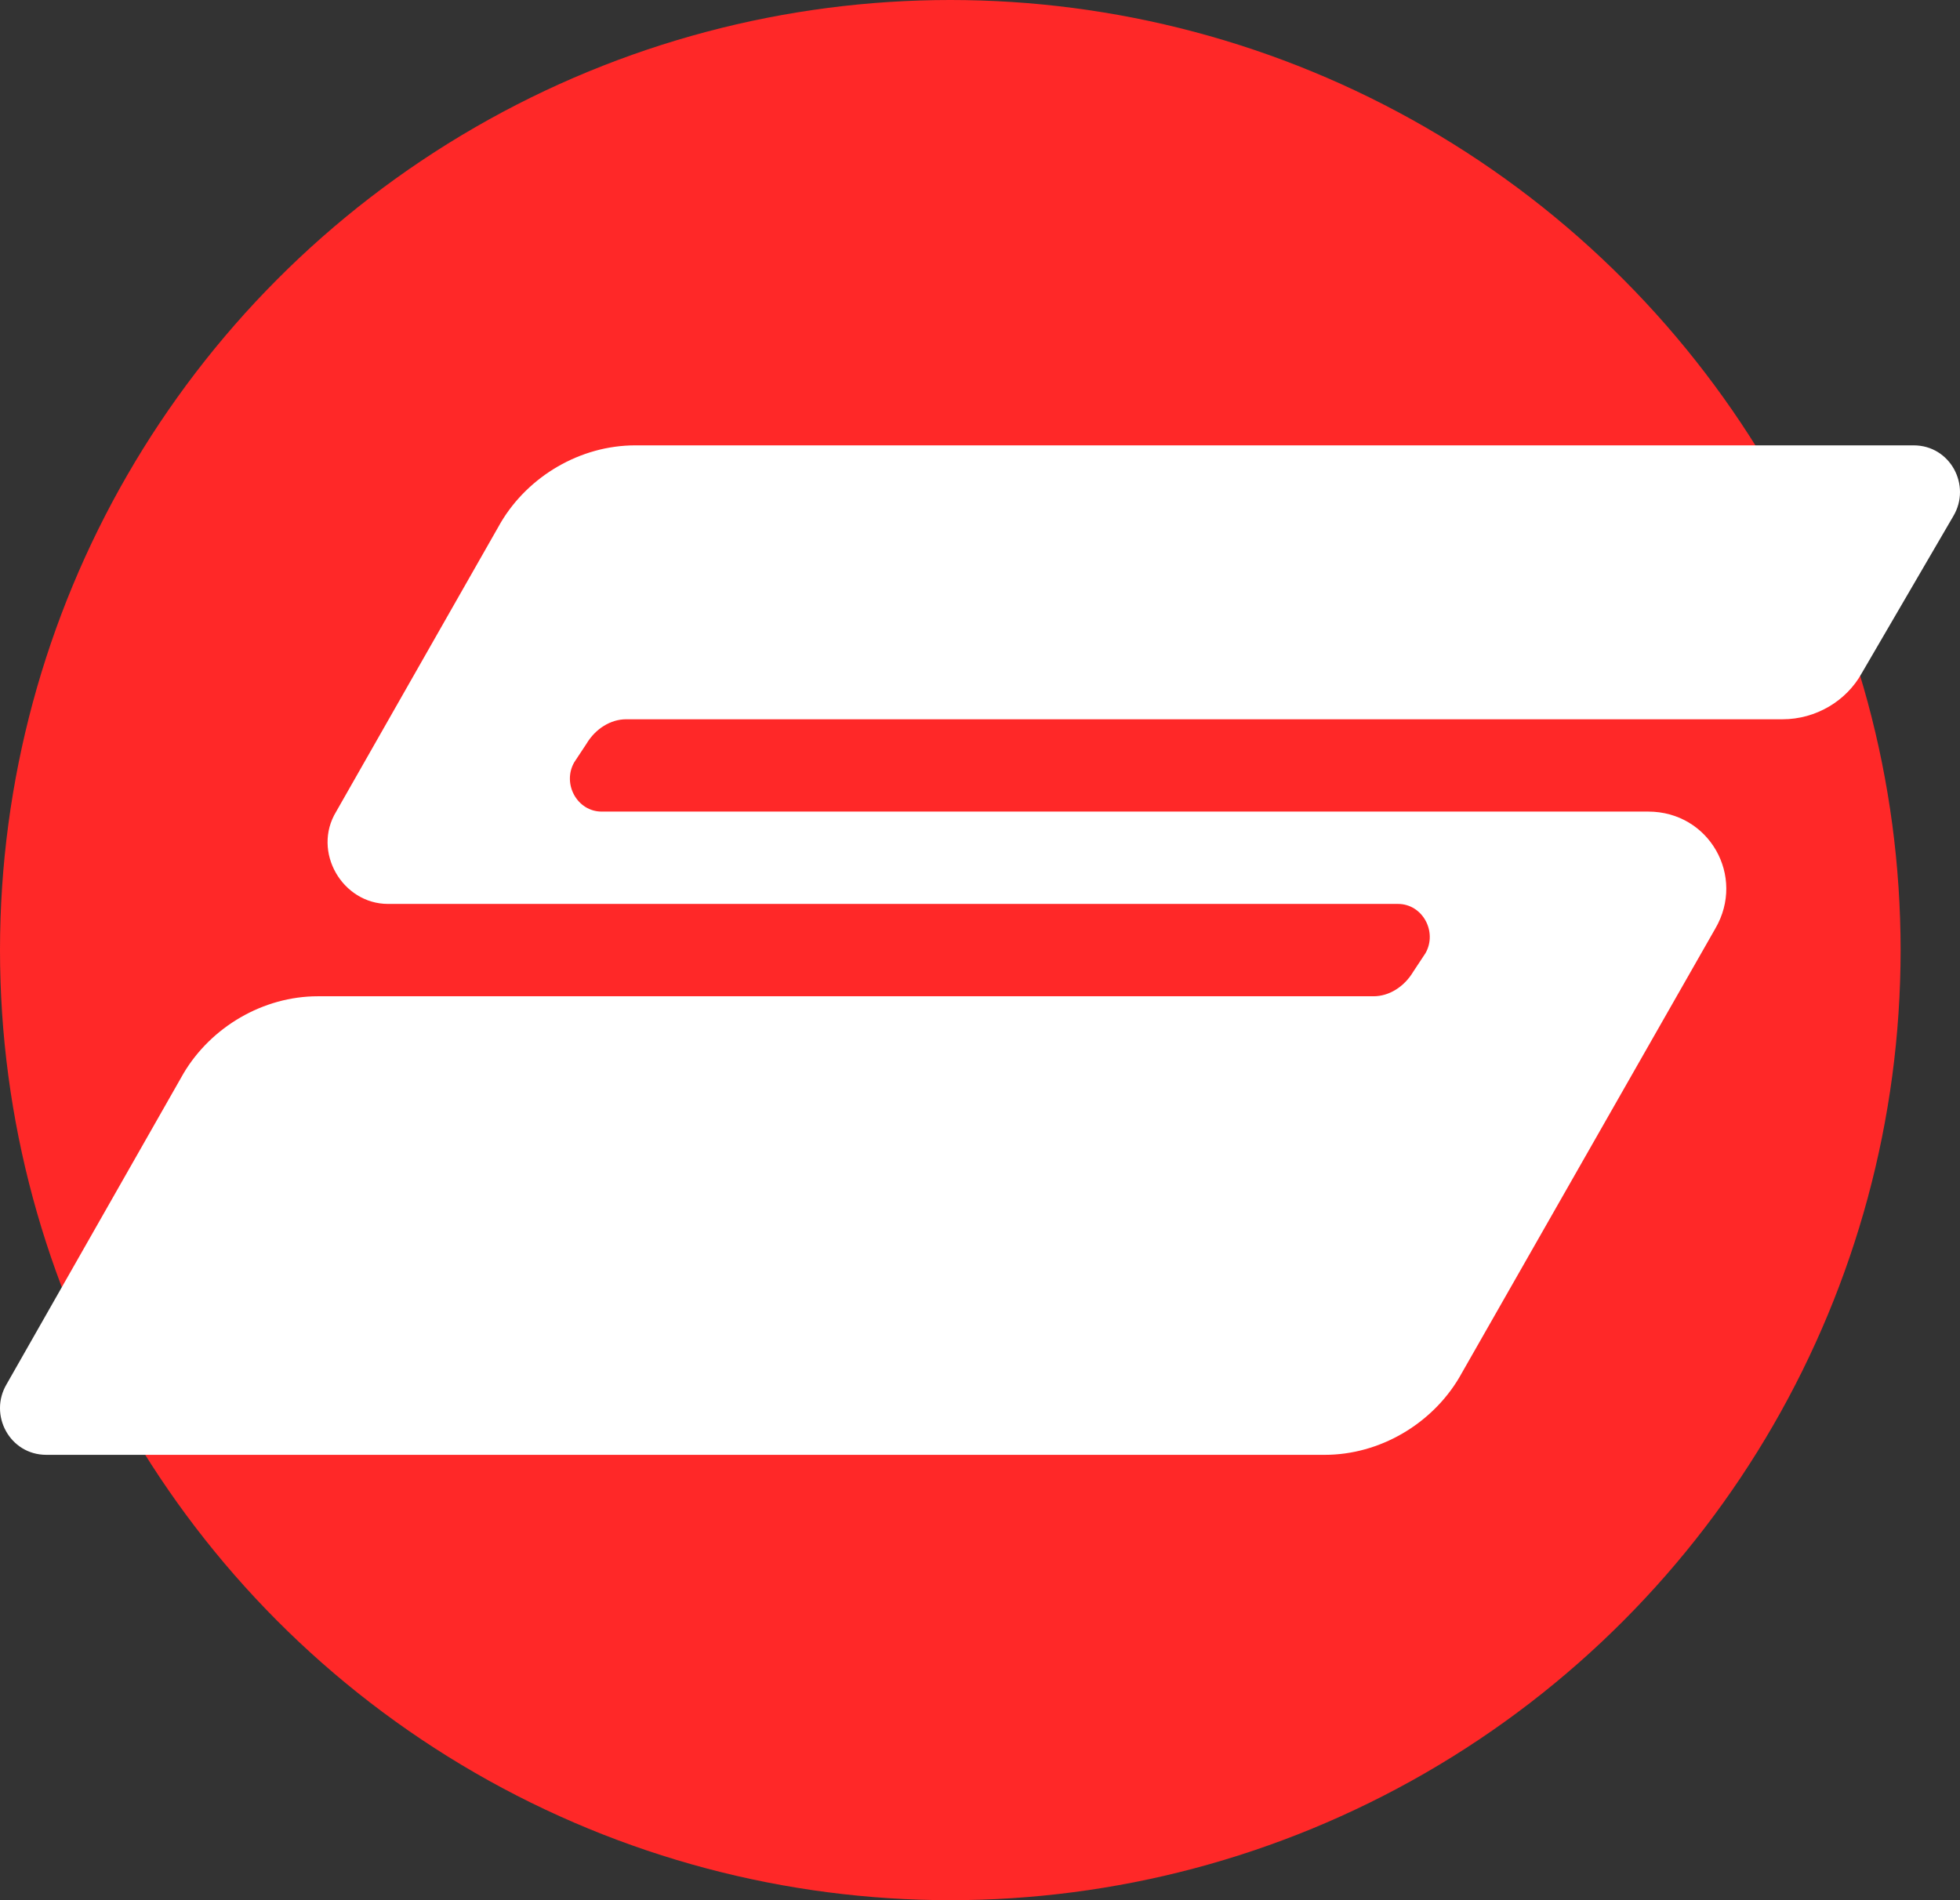
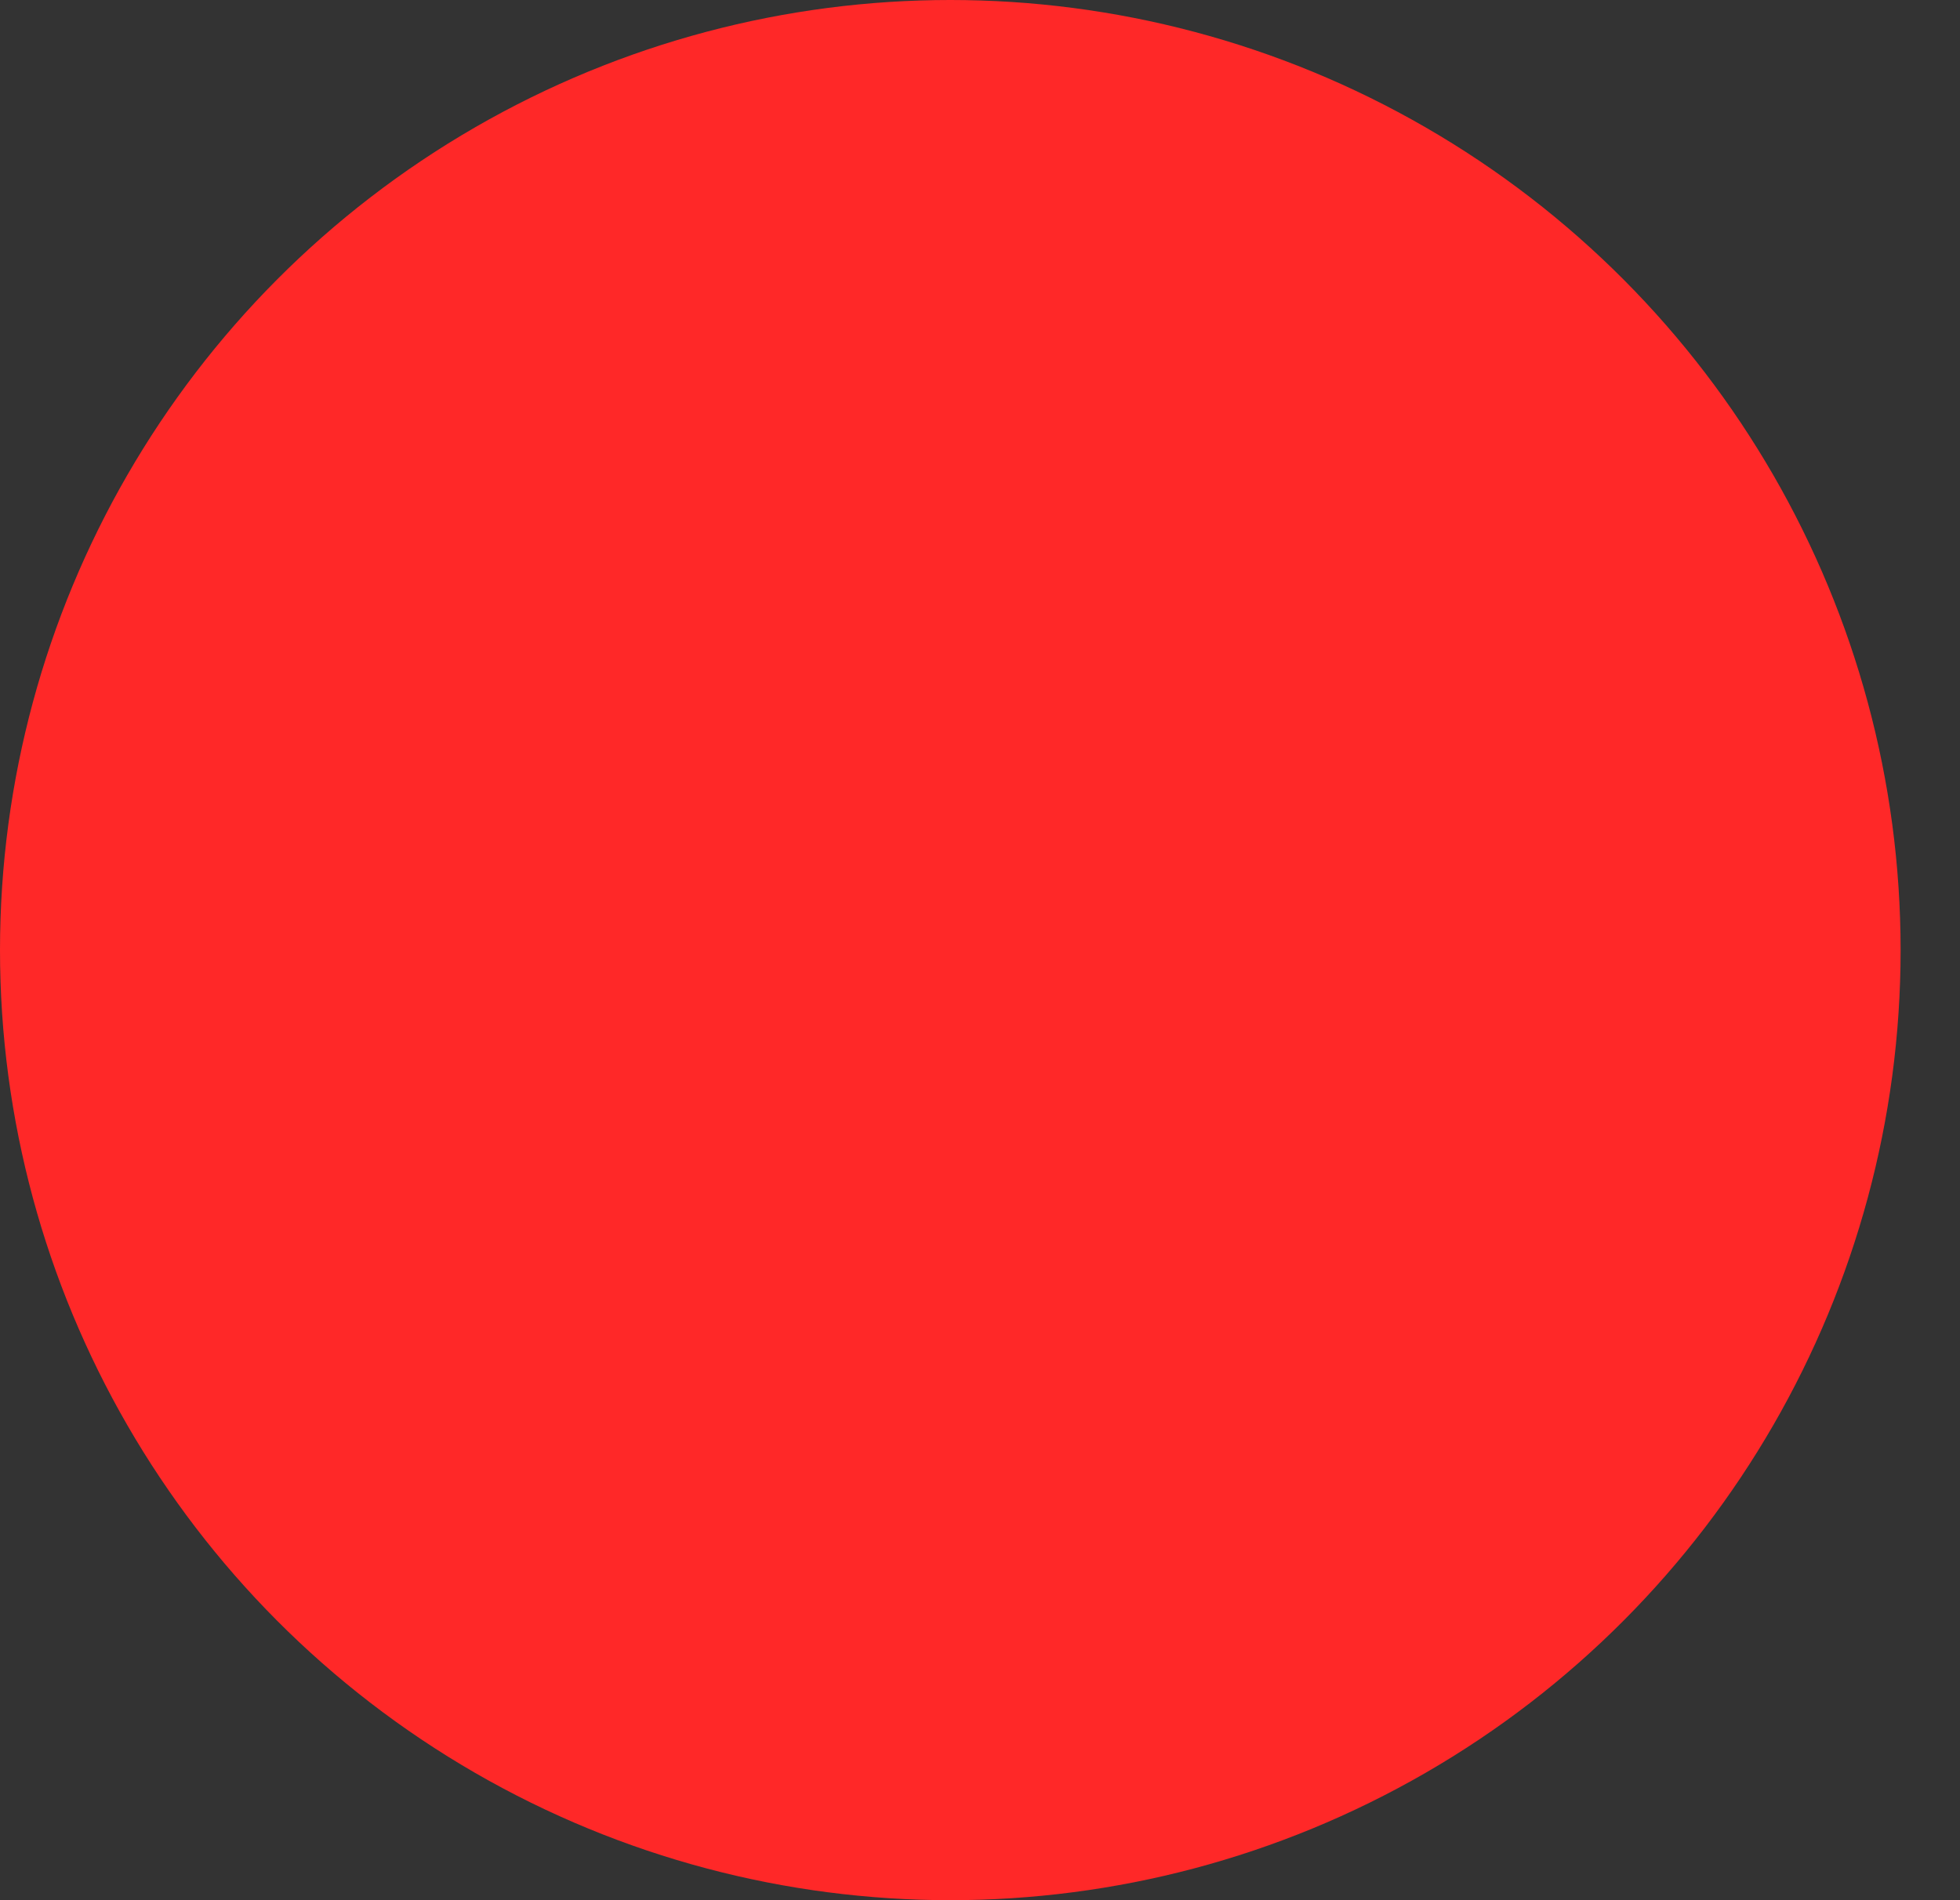
<svg xmlns="http://www.w3.org/2000/svg" width="66" height="64" viewBox="0 0 66 64" fill="none">
  <rect x="0" y="0" width="66" height="64" fill="#333333" stroke="none" />
  <circle cx="32" cy="32" r="32" fill="#FF2828" />
-   <path d="M55.501 27.335H50.672H20.26C19.438 27.335 18.924 26.402 19.335 25.677L19.746 25.055C20.054 24.537 20.568 24.226 21.082 24.226H60.022C61.152 24.226 62.179 23.604 62.693 22.671L65.775 17.384C66.392 16.348 65.672 15 64.44 15H21.39C19.541 15 17.794 16.037 16.869 17.591L11.321 27.335C10.499 28.683 11.527 30.445 13.068 30.445H16.664H47.076C47.898 30.445 48.412 31.378 48.001 32.104L47.59 32.726C47.281 33.244 46.768 33.555 46.254 33.555H10.705C8.855 33.555 7.109 34.592 6.184 36.146L0.225 46.616C-0.392 47.652 0.327 49 1.56 49H44.61C46.459 49 48.206 47.963 49.131 46.408L57.761 31.274C58.789 29.512 57.556 27.335 55.501 27.335Z" fill="white" />
</svg>